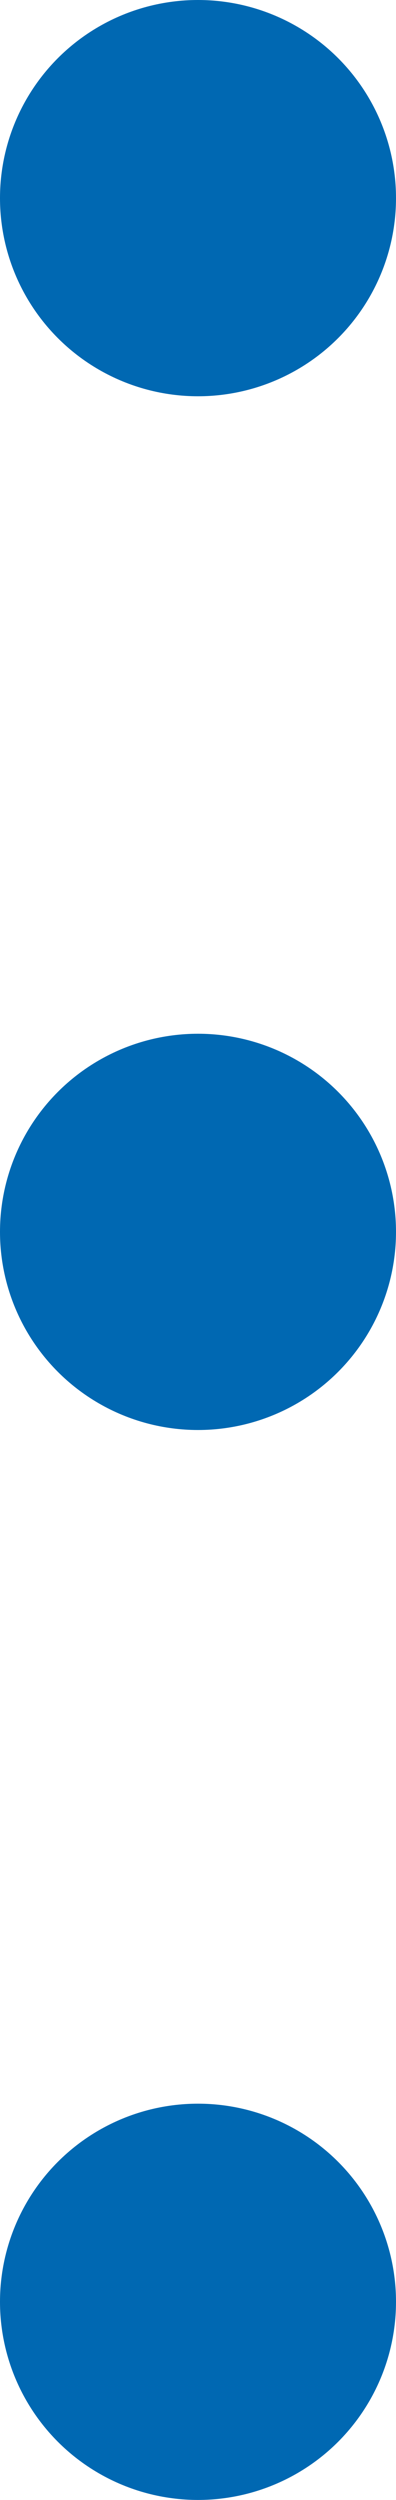
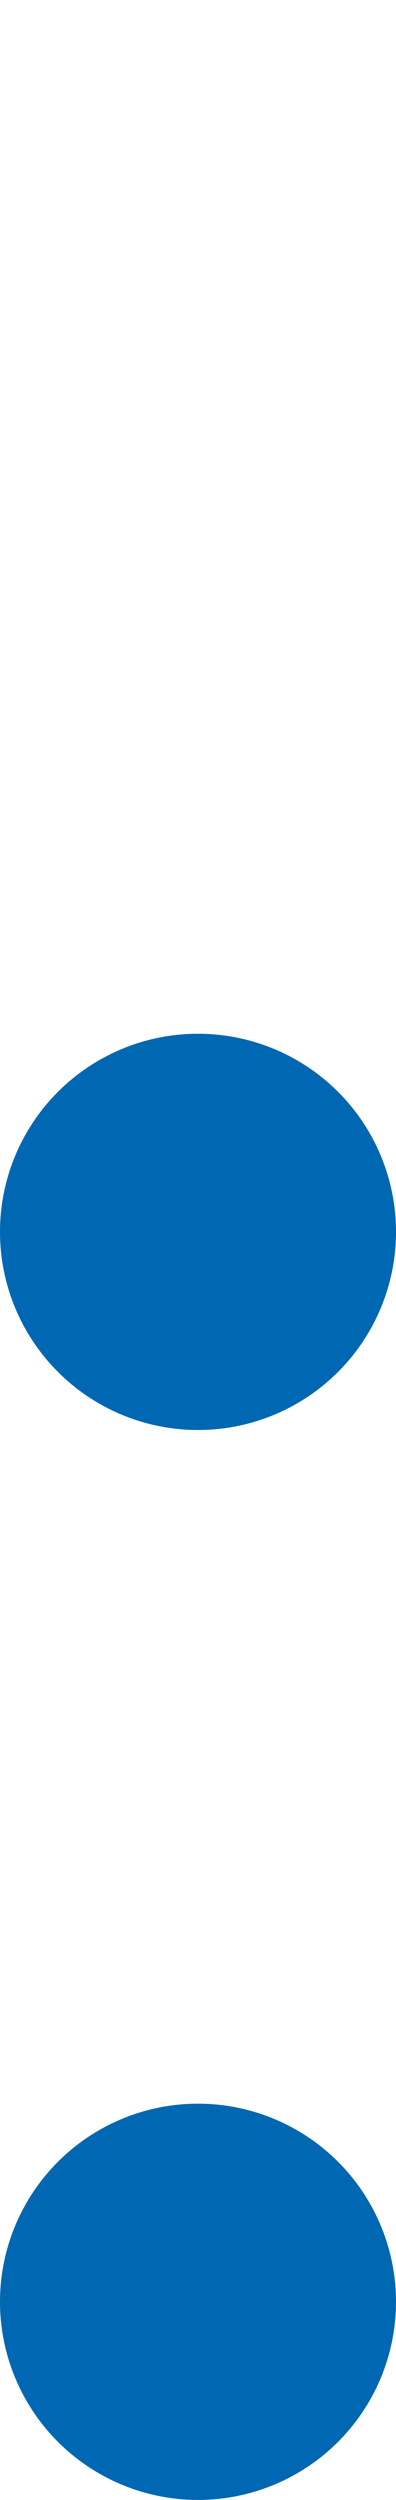
<svg xmlns="http://www.w3.org/2000/svg" id="_レイヤー_2" data-name="レイヤー 2" viewBox="0 0 15 94.63">
  <defs>
    <style>
      .cls-1 {
        fill: #0068b2;
      }
    </style>
  </defs>
  <g id="_レイヤー_1-2" data-name="レイヤー 1">
-     <circle class="cls-1" cx="7.5" cy="7.5" r="7.5" />
    <circle class="cls-1" cx="7.5" cy="46.63" r="7.5" />
    <circle class="cls-1" cx="7.5" cy="87.13" r="7.5" />
  </g>
</svg>